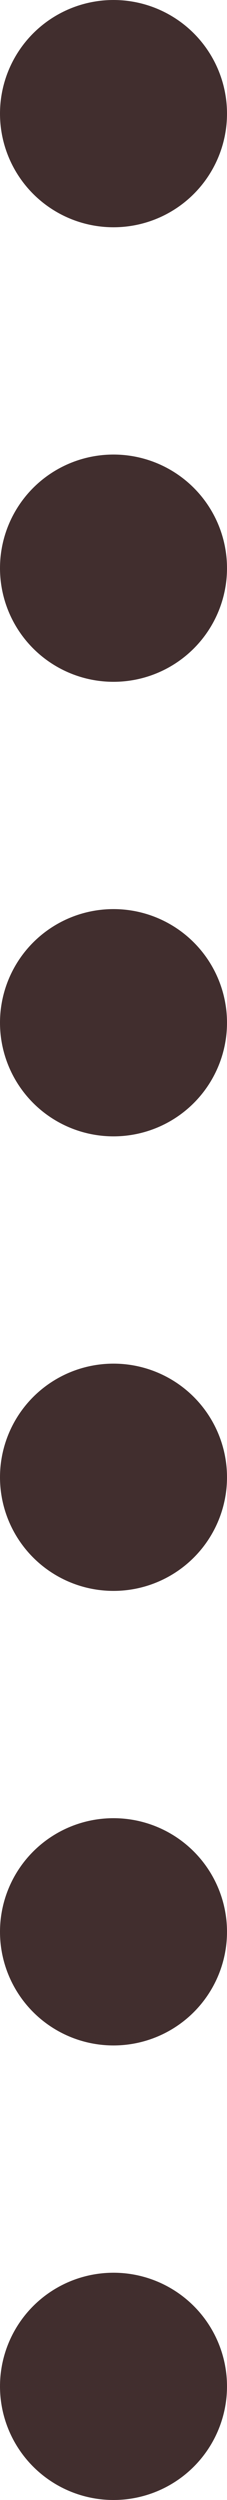
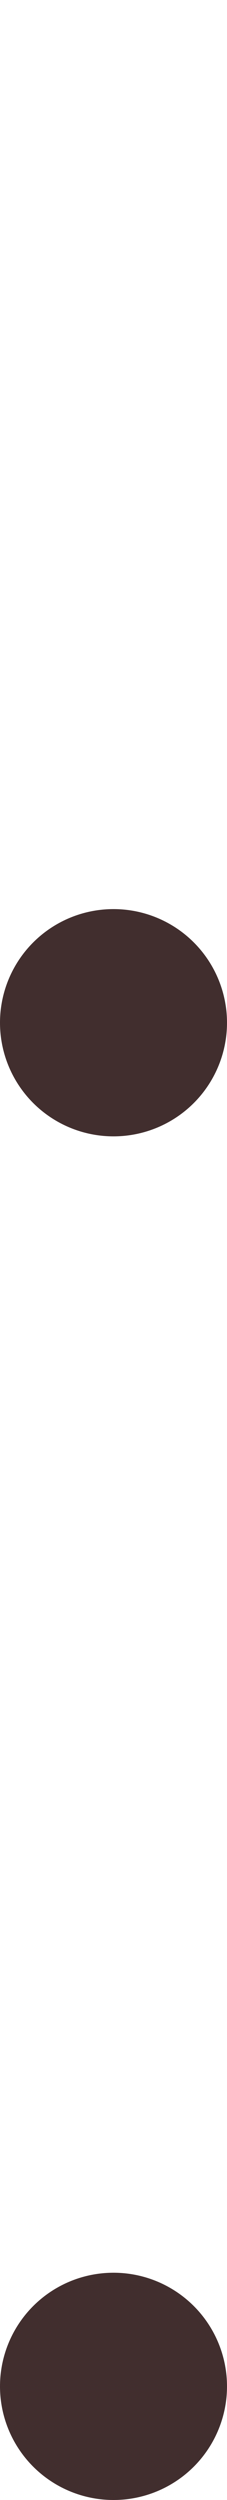
<svg xmlns="http://www.w3.org/2000/svg" width="2" height="22" viewBox="0 0 2 22" fill="none">
-   <circle cx="1" cy="1" r="1" fill="#412E2E" />
-   <circle cx="1" cy="5" r="1" fill="#412E2E" />
  <circle cx="1" cy="9" r="1" fill="#412E2E" />
-   <circle cx="1" cy="13" r="1" fill="#412E2E" />
-   <circle cx="1" cy="17" r="1" fill="#412E2E" />
  <circle cx="1" cy="21" r="1" fill="#412E2E" />
</svg>